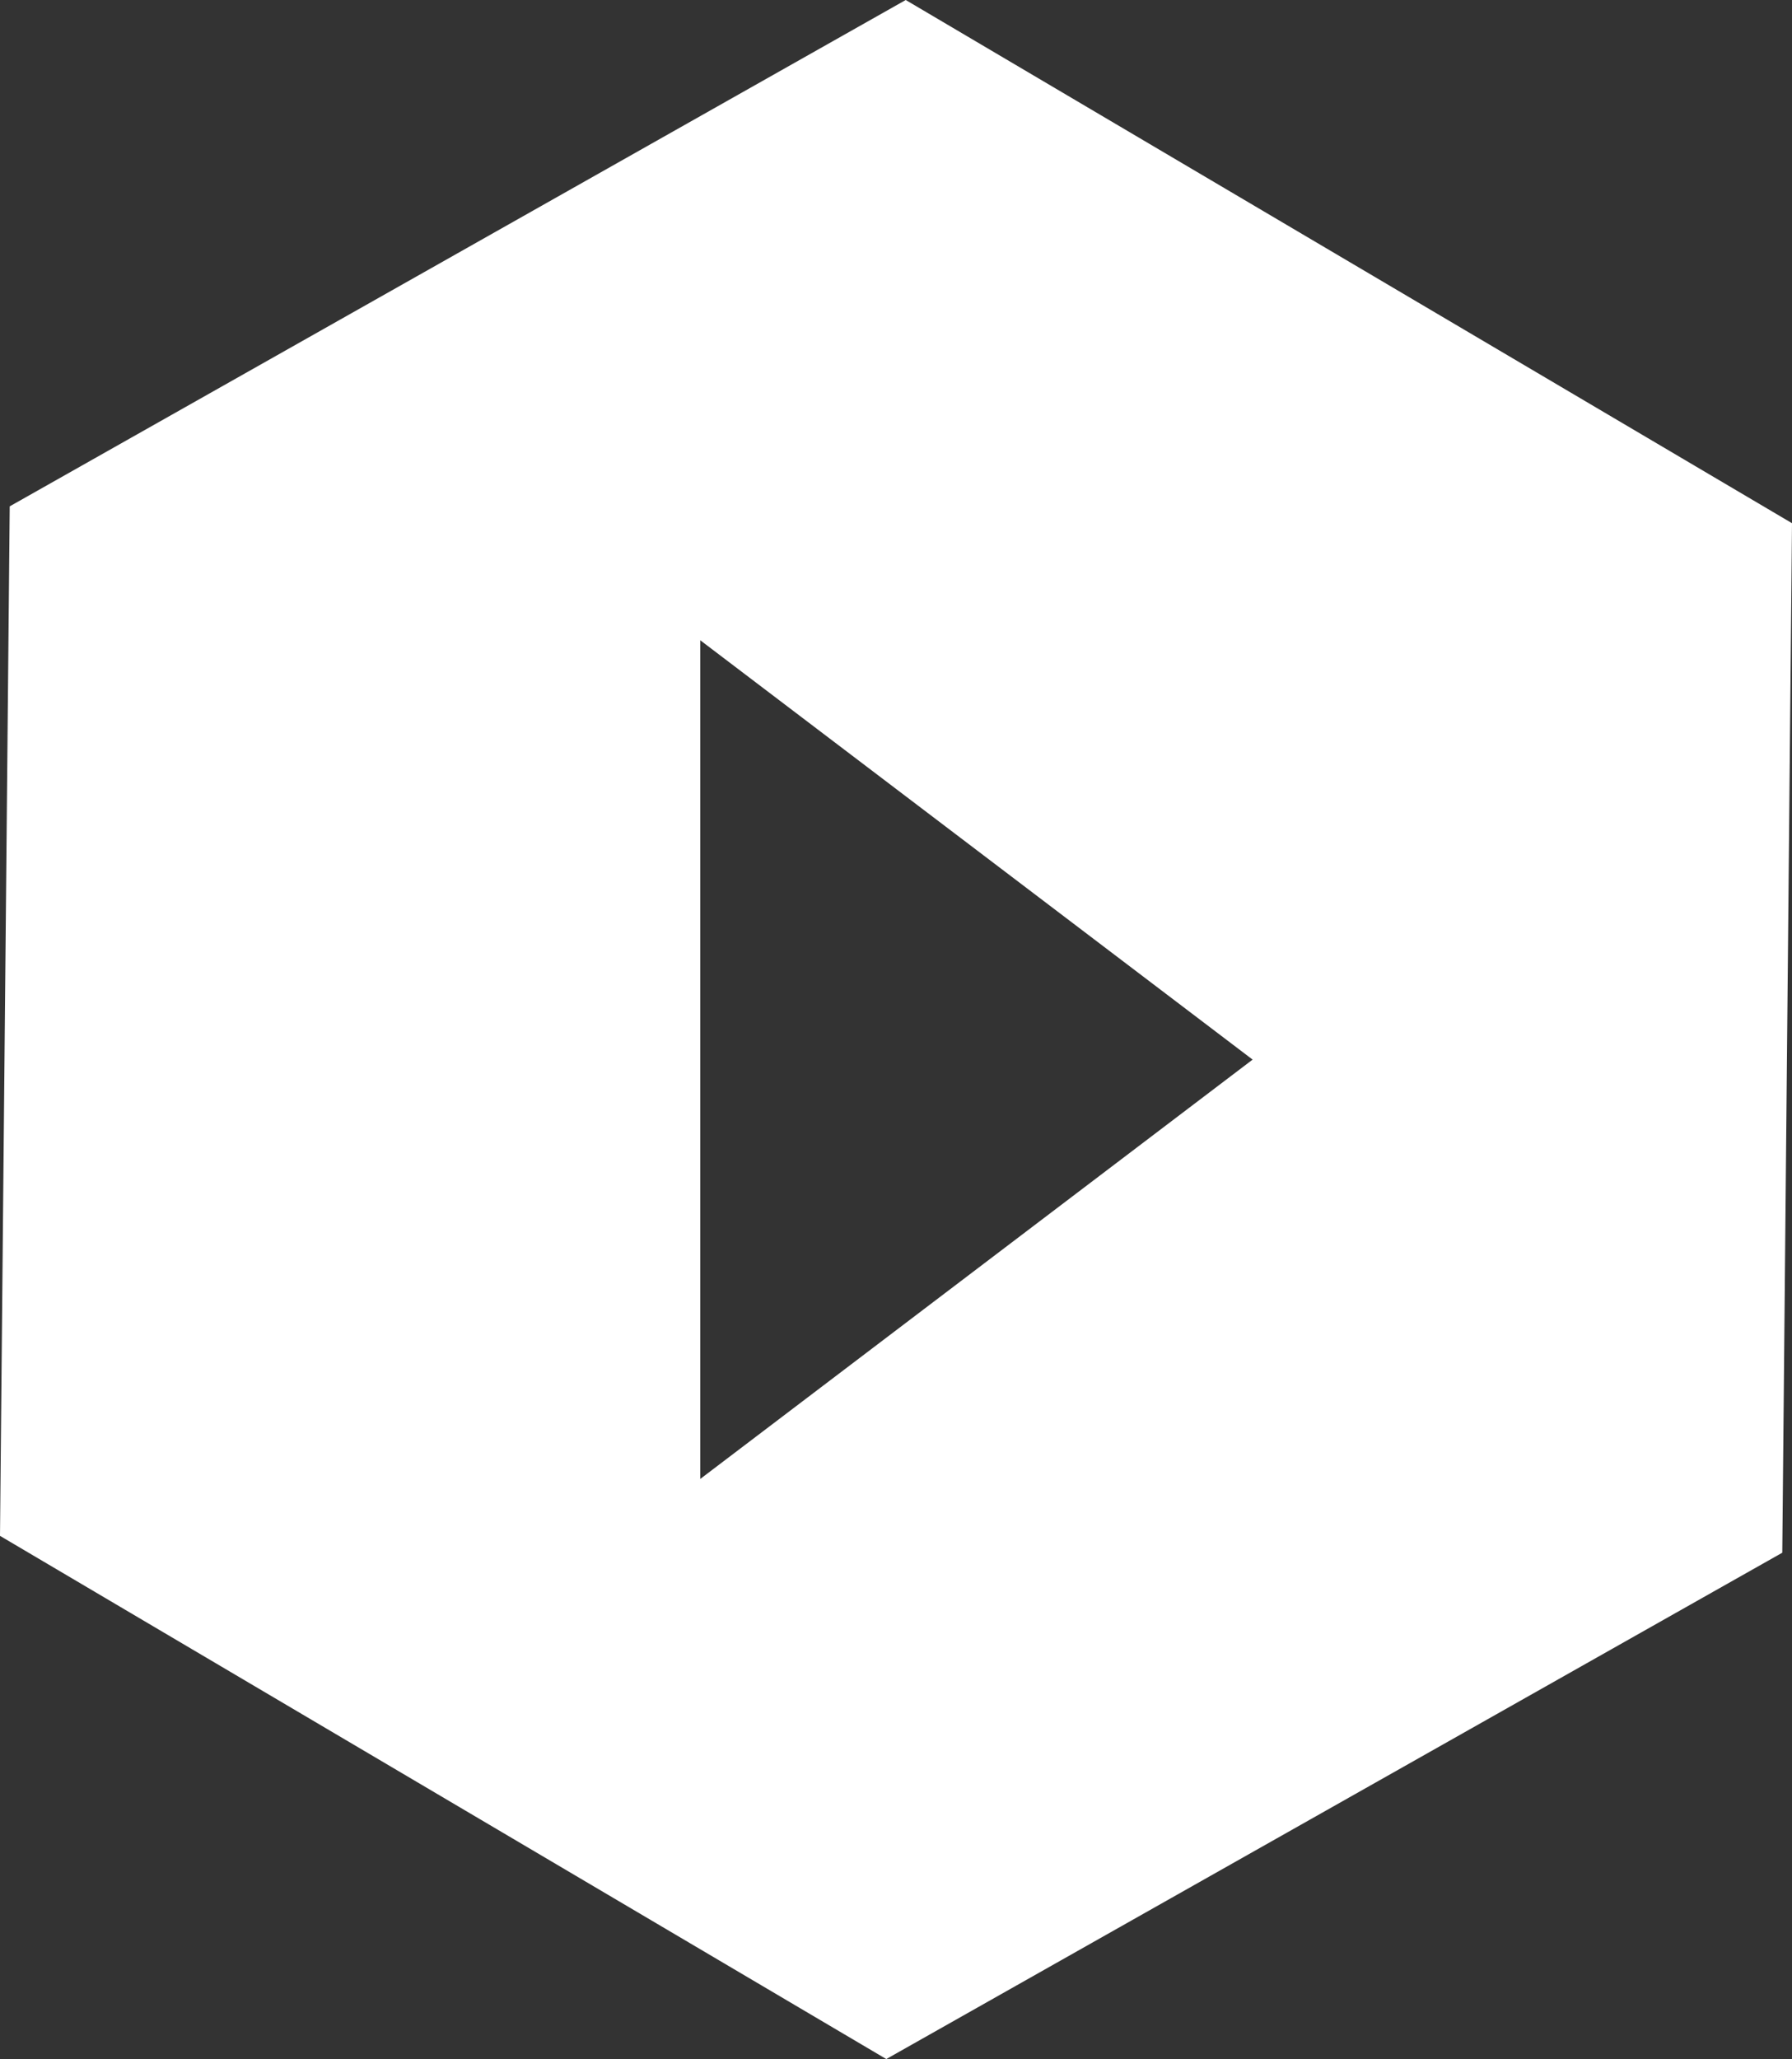
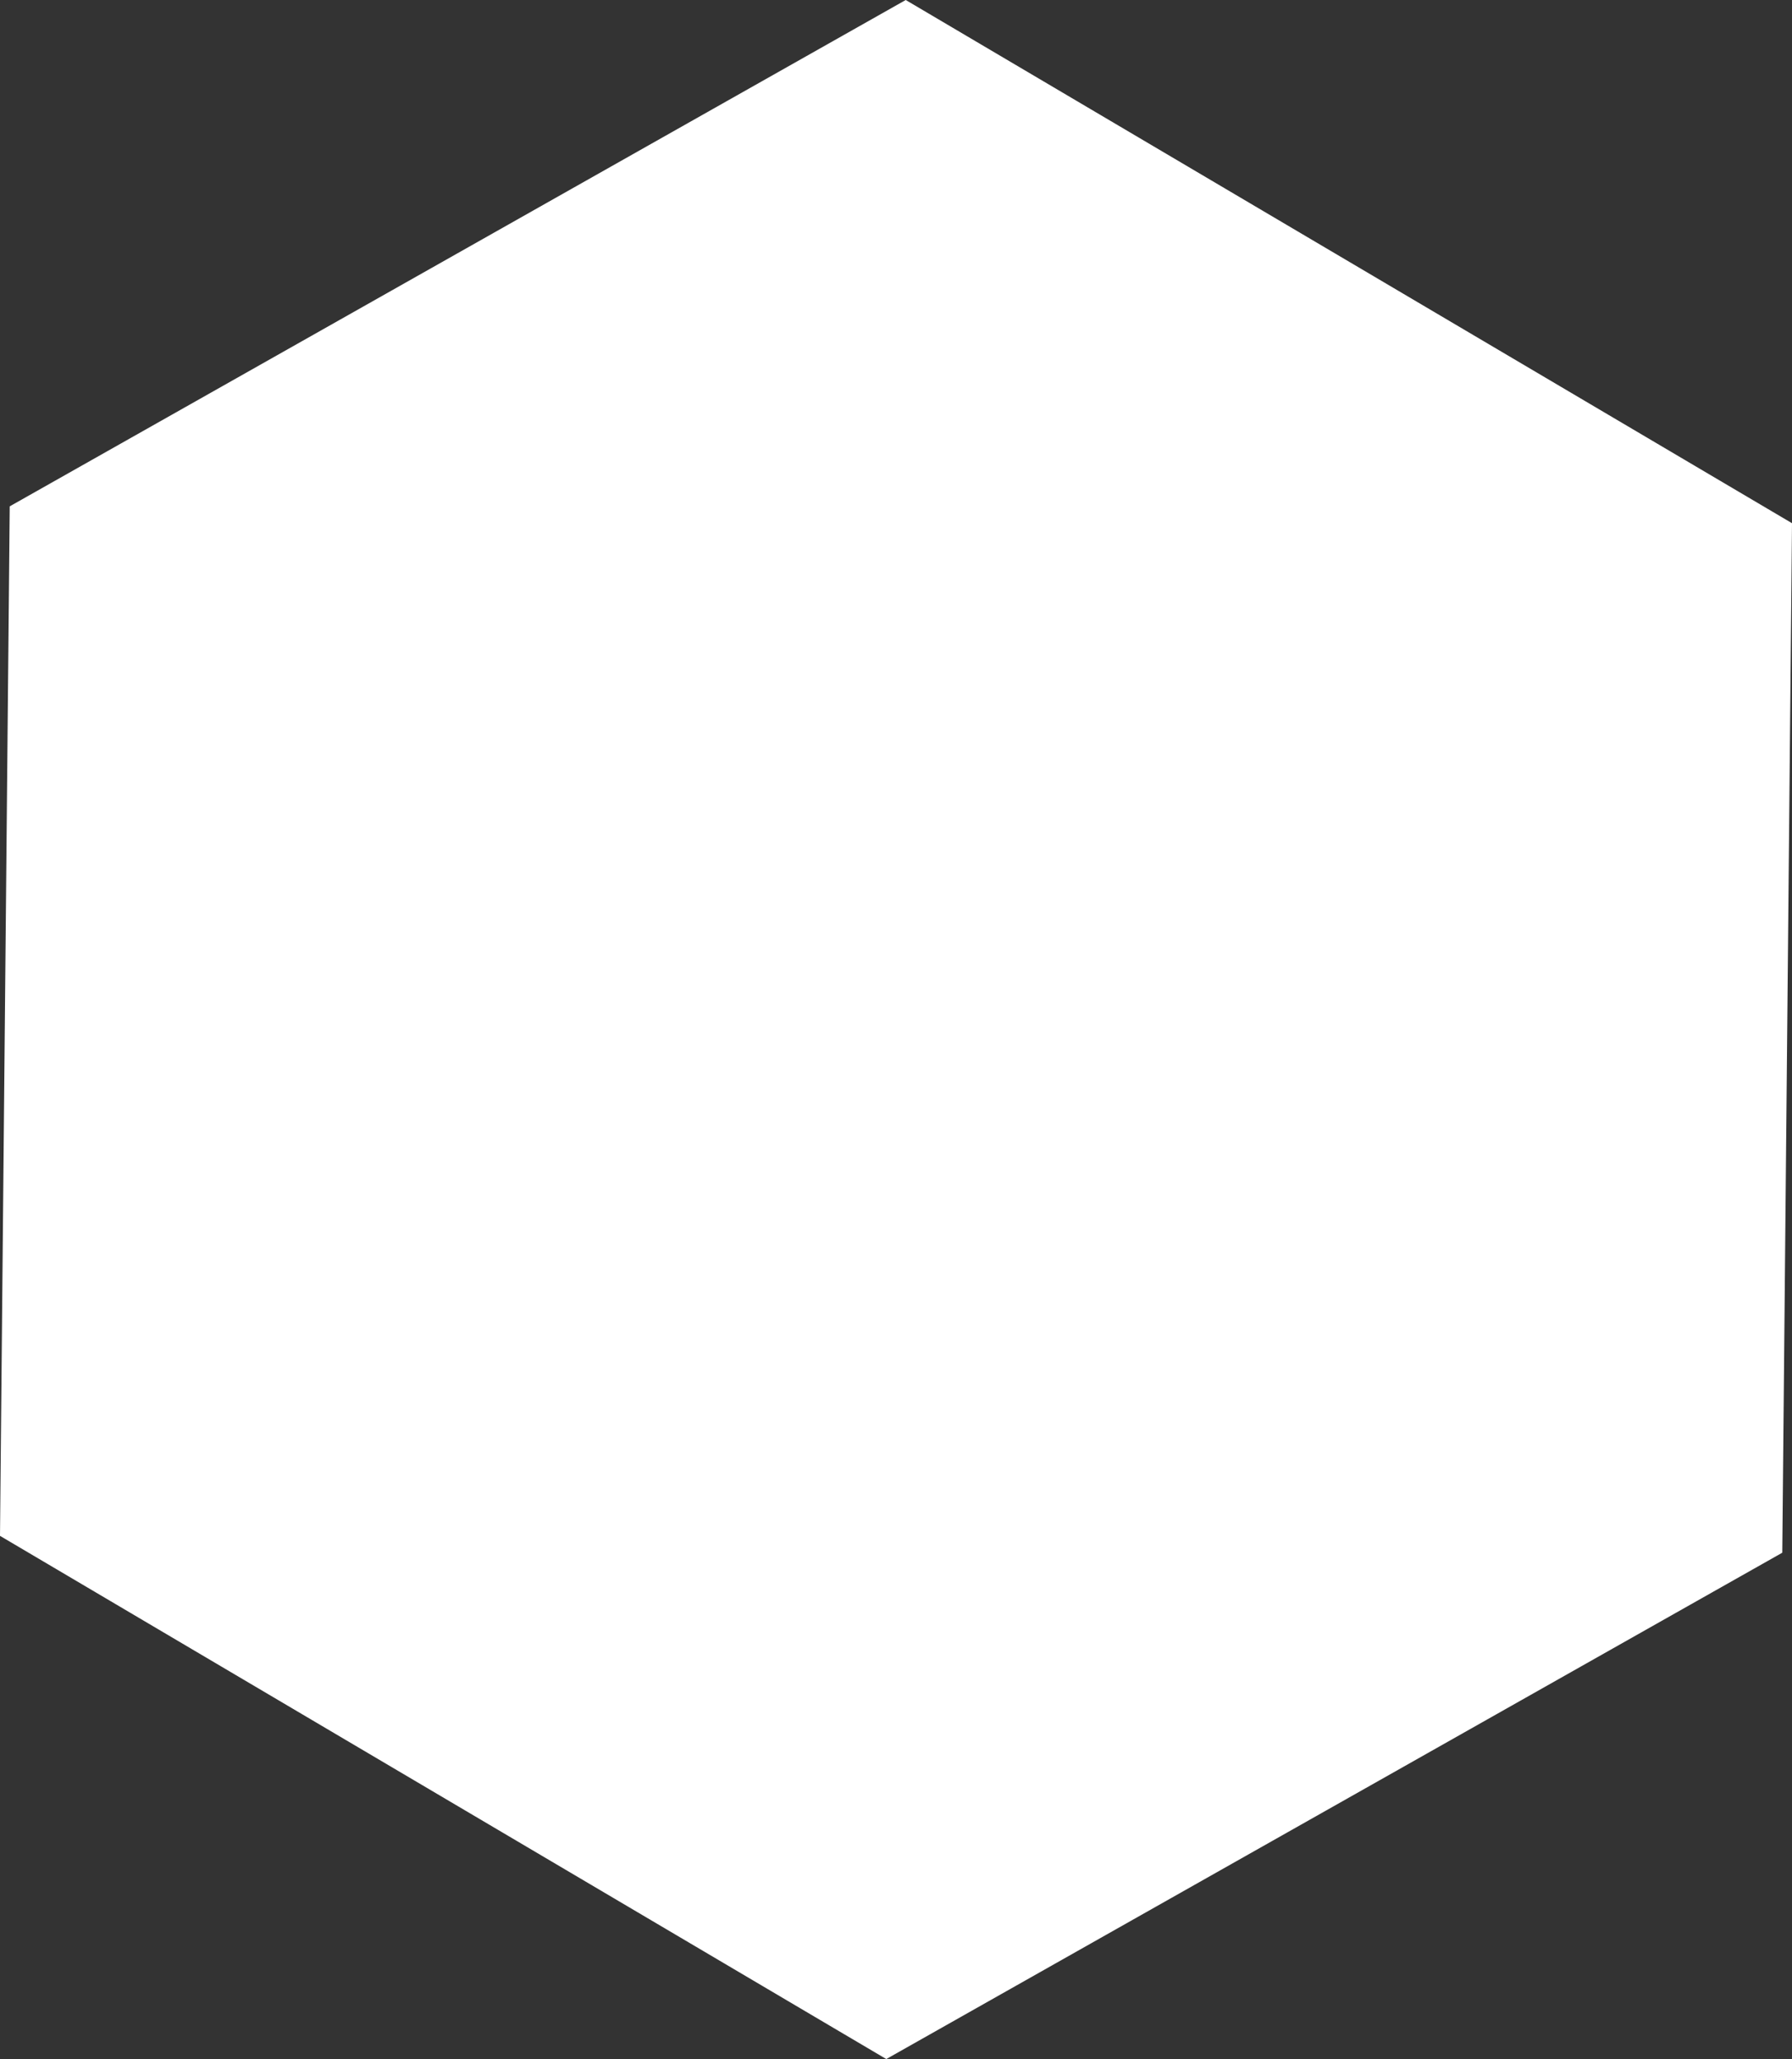
<svg xmlns="http://www.w3.org/2000/svg" id="Layer_1" data-name="Layer 1" version="1.1" viewBox="0 0 64.884 74.514">
  <rect x="0" y="0" width="64.884" height="74.514" fill="#333333" stroke="none" />
-   <path d="M64.884,18.934l-.352,37.257-32.442,18.324L0,55.581.352,18.324,32.794,0l32.09,18.934ZM25.354,23.169v30.353l20-15.176-20-15.176Z" fill="#fff" stroke-width="0" />
+   <path d="M64.884,18.934l-.352,37.257-32.442,18.324L0,55.581.352,18.324,32.794,0l32.09,18.934Zv30.353l20-15.176-20-15.176Z" fill="#fff" stroke-width="0" />
</svg>